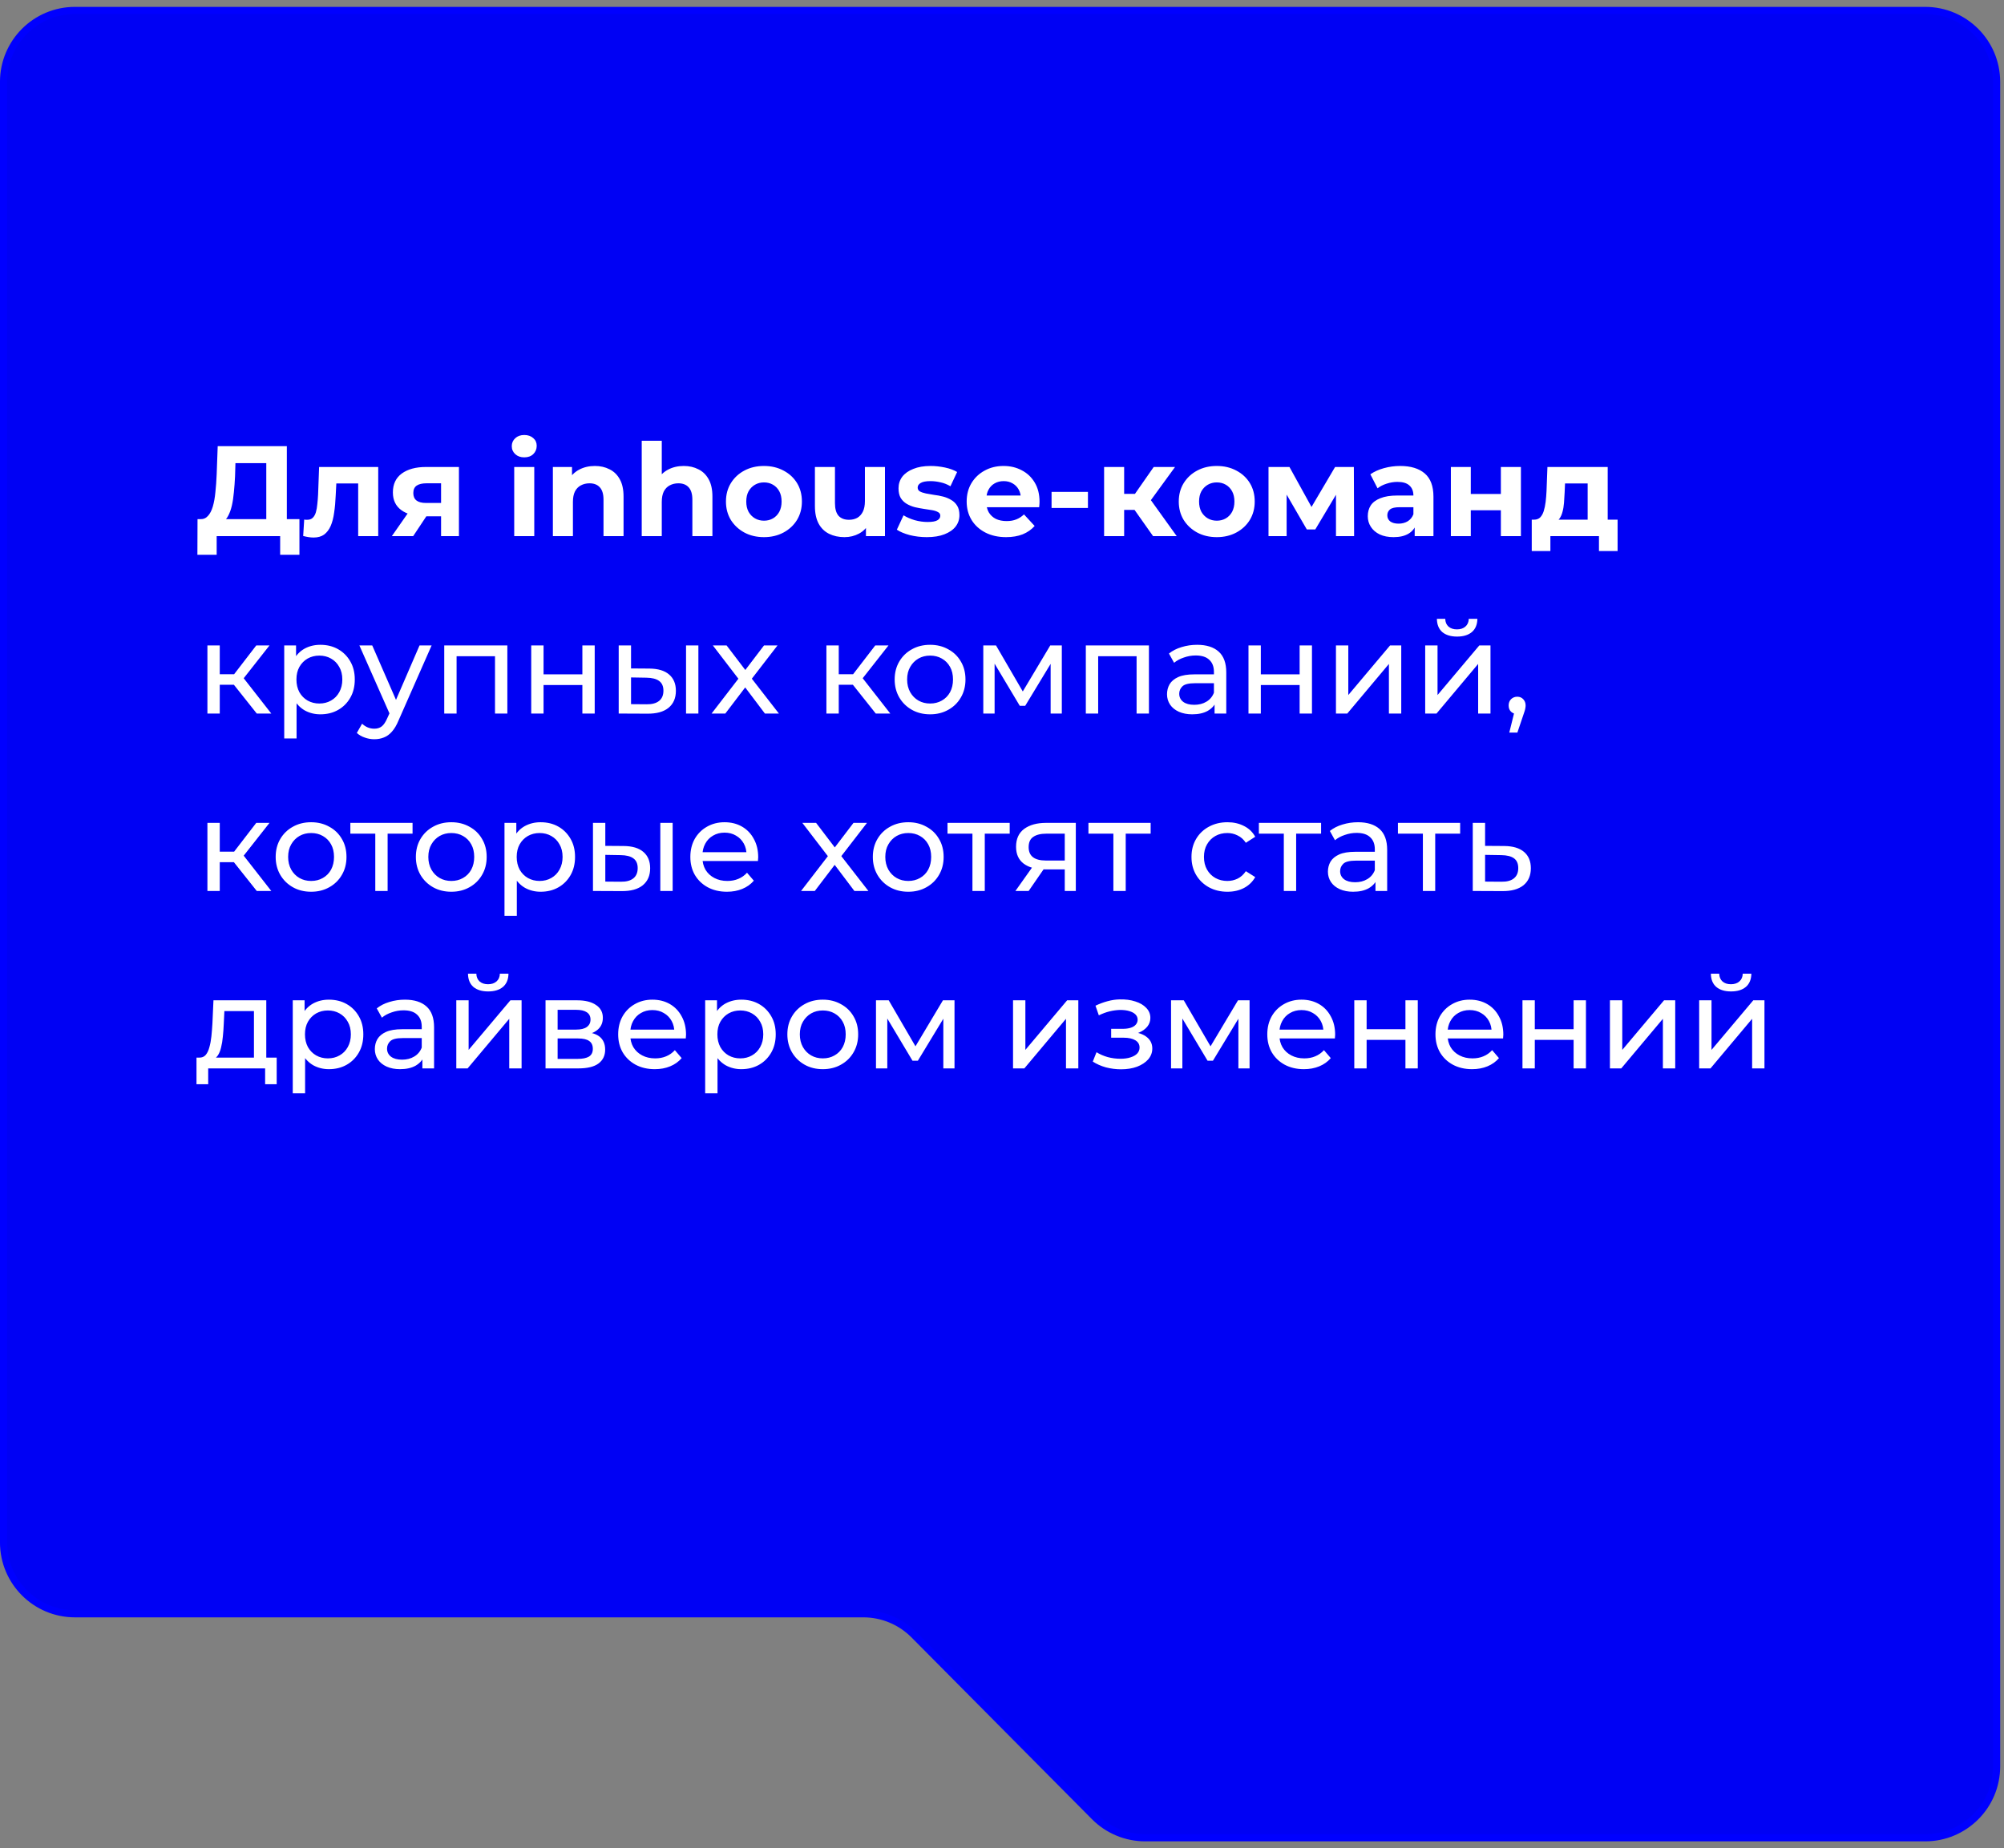
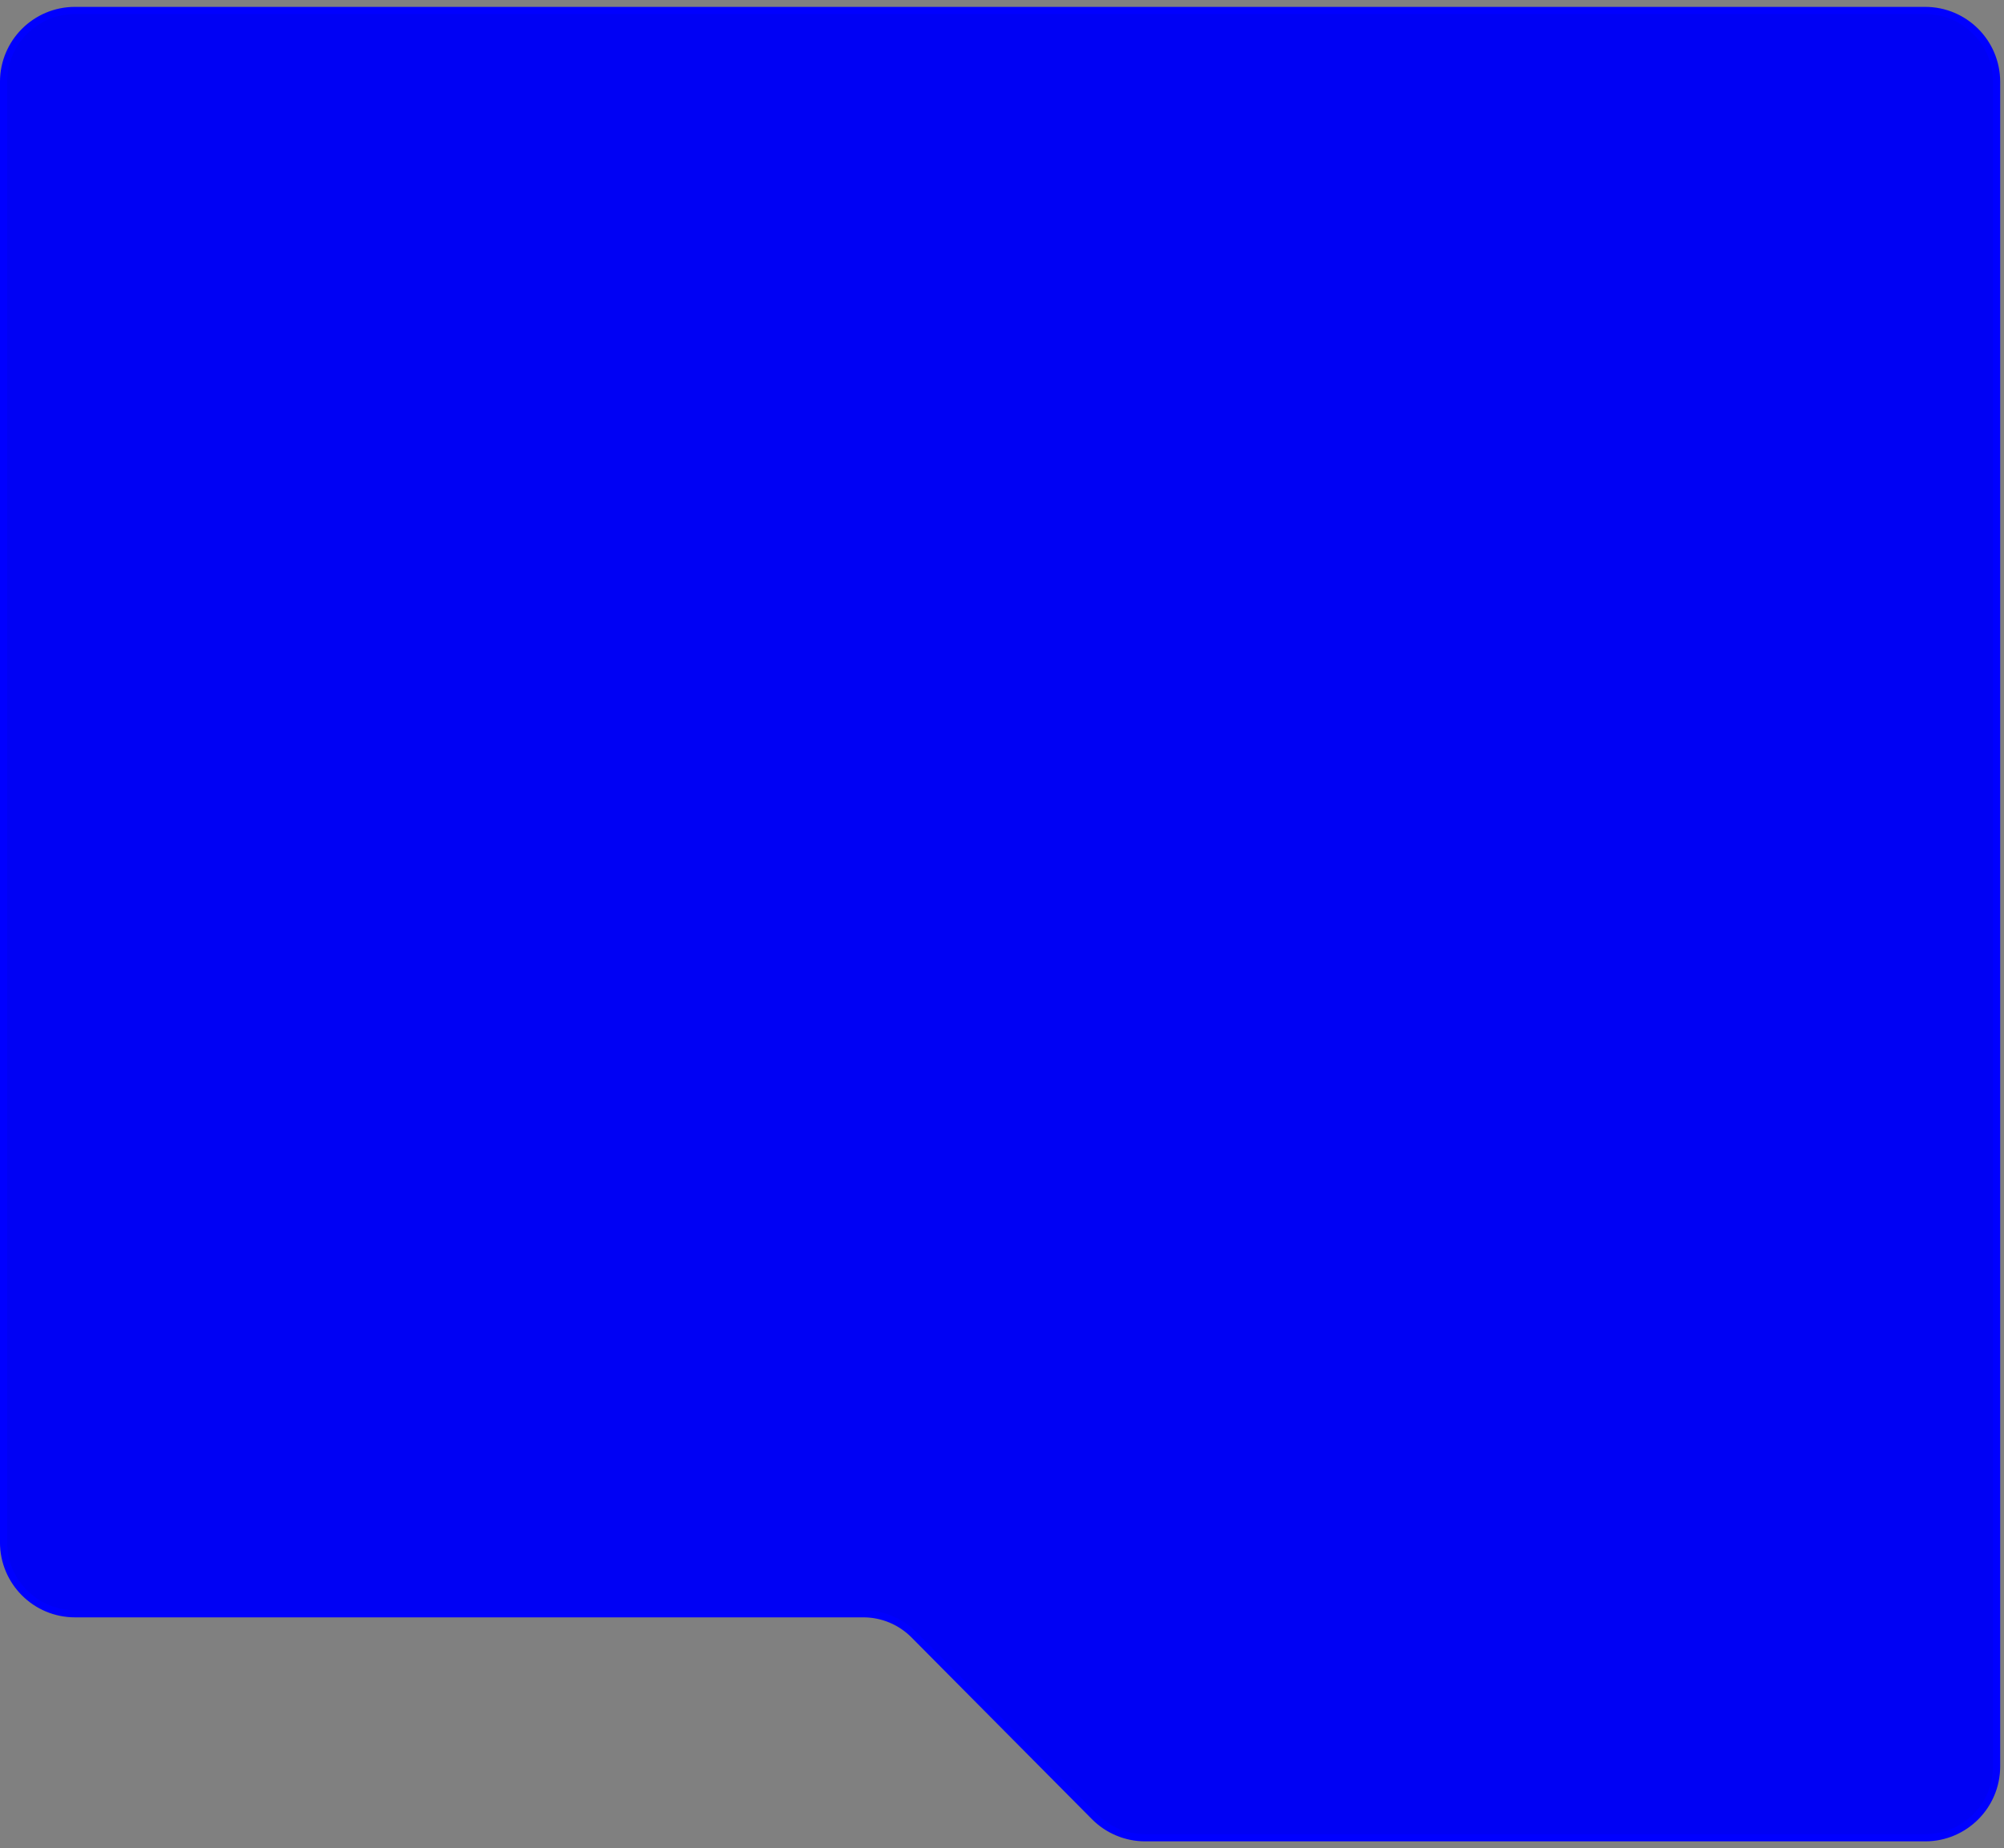
<svg xmlns="http://www.w3.org/2000/svg" width="271" height="250" viewBox="0 0 271 250" fill="none">
  <rect x="0" y="0" width="271" height="250" fill="#808080" stroke="none" />
  <path d="M154.861 248.587H260.345C265.677 248.587 270 244.264 270 238.932V11.07C270 5.737 265.677 1.414 260.345 1.414H10.136C4.804 1.414 0.481 5.737 0.481 11.07V208.633C0.481 213.966 4.804 218.288 10.136 218.288H116.748C119.321 218.288 121.788 219.316 123.601 221.142L148.008 245.733C149.821 247.56 152.288 248.587 154.861 248.587Z" fill="#0001F4" stroke="#0000FF" stroke-width="0.966" />
-   <path d="M36.009 71.266V62.646H31.838L31.786 64.419C31.751 65.172 31.699 65.885 31.63 66.556C31.572 67.228 31.479 67.843 31.352 68.399C31.224 68.943 31.056 69.407 30.848 69.789C30.651 70.171 30.401 70.444 30.1 70.606L27.093 70.224C27.511 70.235 27.852 70.09 28.119 69.789C28.397 69.488 28.617 69.065 28.779 68.52C28.942 67.964 29.057 67.315 29.127 66.574C29.208 65.832 29.266 65.027 29.301 64.158L29.44 60.352H38.79V71.266H36.009ZM26.694 75.038L26.711 70.224H40.493V75.038H37.886V72.518H29.301V75.038H26.694ZM40.998 72.5L41.137 70.276C41.206 70.287 41.276 70.299 41.346 70.31C41.415 70.31 41.479 70.31 41.537 70.31C41.861 70.31 42.116 70.218 42.301 70.032C42.487 69.847 42.626 69.598 42.718 69.285C42.811 68.961 42.875 68.596 42.91 68.19C42.956 67.785 42.991 67.362 43.014 66.921L43.153 63.167H51.147V72.518H48.436V64.732L49.044 65.392H44.943L45.517 64.697L45.395 67.043C45.36 67.877 45.291 68.642 45.186 69.337C45.094 70.032 44.937 70.635 44.717 71.145C44.497 71.643 44.202 72.031 43.831 72.309C43.46 72.576 42.985 72.709 42.406 72.709C42.197 72.709 41.977 72.691 41.745 72.657C41.514 72.622 41.264 72.57 40.998 72.5ZM59.646 72.518V69.407L60.029 69.841H57.439C56.095 69.841 55.041 69.563 54.276 69.007C53.511 68.451 53.129 67.651 53.129 66.609C53.129 65.496 53.529 64.645 54.328 64.054C55.139 63.463 56.228 63.167 57.595 63.167H62.062V72.518H59.646ZM52.99 72.518L55.475 68.955H58.239L55.875 72.518H52.99ZM59.646 68.573V64.68L60.029 65.375H57.648C57.091 65.375 56.657 65.479 56.344 65.688C56.043 65.896 55.892 66.232 55.892 66.695C55.892 67.588 56.466 68.034 57.613 68.034H60.029L59.646 68.573ZM69.537 72.518V63.167H72.249V72.518H69.537ZM70.893 61.864C70.395 61.864 69.989 61.719 69.676 61.43C69.364 61.14 69.207 60.781 69.207 60.352C69.207 59.923 69.364 59.564 69.676 59.275C69.989 58.985 70.395 58.84 70.893 58.84C71.391 58.84 71.797 58.979 72.109 59.257C72.422 59.524 72.579 59.871 72.579 60.3C72.579 60.752 72.422 61.128 72.109 61.43C71.808 61.719 71.403 61.864 70.893 61.864ZM80.448 63.029C81.189 63.029 81.85 63.179 82.429 63.48C83.02 63.77 83.483 64.222 83.819 64.836C84.155 65.438 84.323 66.215 84.323 67.165V72.518H81.612V67.582C81.612 66.829 81.444 66.273 81.108 65.913C80.784 65.554 80.32 65.375 79.718 65.375C79.289 65.375 78.901 65.467 78.553 65.653C78.217 65.826 77.951 66.099 77.754 66.47C77.569 66.84 77.476 67.315 77.476 67.895V72.518H74.765V63.167H77.354V65.757L76.868 64.975C77.204 64.349 77.684 63.868 78.31 63.532C78.936 63.197 79.648 63.029 80.448 63.029ZM92.464 63.029C93.205 63.029 93.866 63.179 94.445 63.48C95.036 63.77 95.499 64.222 95.835 64.836C96.171 65.438 96.34 66.215 96.34 67.165V72.518H93.628V67.582C93.628 66.829 93.46 66.273 93.124 65.913C92.8 65.554 92.337 65.375 91.734 65.375C91.305 65.375 90.917 65.467 90.57 65.653C90.234 65.826 89.967 66.099 89.77 66.47C89.585 66.84 89.492 67.315 89.492 67.895V72.518H86.781V59.622H89.492V65.757L88.884 64.975C89.22 64.349 89.701 63.868 90.326 63.532C90.952 63.197 91.665 63.029 92.464 63.029ZM103.314 72.657C102.318 72.657 101.431 72.448 100.655 72.031C99.89 71.614 99.282 71.046 98.83 70.328C98.39 69.598 98.17 68.769 98.17 67.843C98.17 66.904 98.39 66.076 98.83 65.357C99.282 64.627 99.89 64.06 100.655 63.654C101.431 63.237 102.318 63.029 103.314 63.029C104.299 63.029 105.179 63.237 105.956 63.654C106.732 64.06 107.34 64.622 107.781 65.34C108.221 66.058 108.441 66.892 108.441 67.843C108.441 68.769 108.221 69.598 107.781 70.328C107.34 71.046 106.732 71.614 105.956 72.031C105.179 72.448 104.299 72.657 103.314 72.657ZM103.314 70.432C103.766 70.432 104.171 70.328 104.531 70.119C104.89 69.911 105.174 69.615 105.382 69.233C105.591 68.839 105.695 68.376 105.695 67.843C105.695 67.298 105.591 66.835 105.382 66.452C105.174 66.07 104.89 65.774 104.531 65.566C104.171 65.357 103.766 65.253 103.314 65.253C102.862 65.253 102.457 65.357 102.097 65.566C101.738 65.774 101.449 66.07 101.229 66.452C101.02 66.835 100.916 67.298 100.916 67.843C100.916 68.376 101.02 68.839 101.229 69.233C101.449 69.615 101.738 69.911 102.097 70.119C102.457 70.328 102.862 70.432 103.314 70.432ZM114.198 72.657C113.422 72.657 112.727 72.506 112.113 72.205C111.51 71.903 111.041 71.446 110.705 70.832C110.369 70.206 110.201 69.412 110.201 68.451V63.167H112.912V68.051C112.912 68.827 113.074 69.401 113.399 69.772C113.735 70.131 114.204 70.31 114.806 70.31C115.224 70.31 115.594 70.224 115.919 70.05C116.243 69.864 116.498 69.586 116.683 69.216C116.869 68.833 116.962 68.358 116.962 67.79V63.167H119.673V72.518H117.101V69.945L117.57 70.693C117.257 71.342 116.794 71.834 116.179 72.17C115.577 72.494 114.917 72.657 114.198 72.657ZM125.33 72.657C124.531 72.657 123.76 72.564 123.019 72.379C122.289 72.182 121.709 71.938 121.281 71.649L122.184 69.702C122.613 69.969 123.117 70.189 123.696 70.362C124.287 70.525 124.867 70.606 125.434 70.606C126.06 70.606 126.5 70.531 126.755 70.38C127.022 70.229 127.155 70.021 127.155 69.754C127.155 69.534 127.051 69.372 126.842 69.268C126.645 69.152 126.379 69.065 126.043 69.007C125.707 68.949 125.336 68.891 124.93 68.833C124.536 68.775 124.137 68.7 123.731 68.607C123.326 68.503 122.955 68.352 122.619 68.155C122.283 67.958 122.011 67.692 121.802 67.356C121.605 67.02 121.507 66.585 121.507 66.052C121.507 65.462 121.675 64.94 122.011 64.488C122.358 64.037 122.856 63.683 123.505 63.428C124.154 63.162 124.93 63.029 125.834 63.029C126.471 63.029 127.12 63.098 127.781 63.237C128.441 63.376 128.991 63.579 129.432 63.845L128.528 65.774C128.076 65.508 127.618 65.328 127.155 65.236C126.703 65.131 126.263 65.079 125.834 65.079C125.232 65.079 124.791 65.16 124.513 65.323C124.235 65.485 124.096 65.693 124.096 65.948C124.096 66.18 124.195 66.354 124.392 66.47C124.6 66.585 124.872 66.678 125.208 66.748C125.544 66.817 125.909 66.881 126.303 66.939C126.709 66.985 127.114 67.061 127.52 67.165C127.925 67.269 128.29 67.42 128.615 67.617C128.951 67.802 129.223 68.063 129.432 68.399C129.64 68.723 129.744 69.152 129.744 69.685C129.744 70.264 129.571 70.78 129.223 71.231C128.875 71.672 128.371 72.019 127.711 72.274C127.062 72.529 126.269 72.657 125.33 72.657ZM136.057 72.657C134.992 72.657 134.053 72.448 133.242 72.031C132.443 71.614 131.823 71.046 131.382 70.328C130.942 69.598 130.722 68.769 130.722 67.843C130.722 66.904 130.936 66.076 131.365 65.357C131.805 64.627 132.402 64.06 133.155 63.654C133.908 63.237 134.76 63.029 135.71 63.029C136.625 63.029 137.448 63.225 138.178 63.619C138.919 64.002 139.504 64.558 139.933 65.288C140.362 66.006 140.576 66.869 140.576 67.877C140.576 67.982 140.57 68.103 140.559 68.242C140.547 68.37 140.536 68.491 140.524 68.607H132.929V67.026H139.099L138.056 67.495C138.056 67.008 137.958 66.585 137.761 66.226C137.564 65.867 137.291 65.589 136.944 65.392C136.596 65.183 136.191 65.079 135.727 65.079C135.264 65.079 134.852 65.183 134.493 65.392C134.146 65.589 133.873 65.873 133.676 66.244C133.48 66.603 133.381 67.031 133.381 67.53V67.947C133.381 68.457 133.491 68.909 133.711 69.302C133.943 69.685 134.262 69.98 134.667 70.189C135.084 70.386 135.571 70.484 136.127 70.484C136.625 70.484 137.06 70.409 137.43 70.258C137.813 70.108 138.16 69.882 138.473 69.581L139.916 71.145C139.487 71.631 138.948 72.008 138.299 72.274C137.651 72.529 136.903 72.657 136.057 72.657ZM142.203 68.712V66.539H147.122V68.712H142.203ZM155.928 72.518L152.8 68.086L155.007 66.782L159.126 72.518H155.928ZM149.307 72.518V63.167H152.018V72.518H149.307ZM151.219 68.972V66.8H154.486V68.972H151.219ZM155.268 68.155L152.731 67.877L156.015 63.167H158.9L155.268 68.155ZM164.549 72.657C163.552 72.657 162.666 72.448 161.89 72.031C161.125 71.614 160.517 71.046 160.065 70.328C159.624 69.598 159.404 68.769 159.404 67.843C159.404 66.904 159.624 66.076 160.065 65.357C160.517 64.627 161.125 64.06 161.89 63.654C162.666 63.237 163.552 63.029 164.549 63.029C165.533 63.029 166.414 63.237 167.19 63.654C167.966 64.06 168.575 64.622 169.015 65.34C169.455 66.058 169.675 66.892 169.675 67.843C169.675 68.769 169.455 69.598 169.015 70.328C168.575 71.046 167.966 71.614 167.19 72.031C166.414 72.448 165.533 72.657 164.549 72.657ZM164.549 70.432C165 70.432 165.406 70.328 165.765 70.119C166.124 69.911 166.408 69.615 166.617 69.233C166.825 68.839 166.93 68.376 166.93 67.843C166.93 67.298 166.825 66.835 166.617 66.452C166.408 66.07 166.124 65.774 165.765 65.566C165.406 65.357 165 65.253 164.549 65.253C164.097 65.253 163.691 65.357 163.332 65.566C162.973 65.774 162.683 66.07 162.463 66.452C162.254 66.835 162.15 67.298 162.15 67.843C162.15 68.376 162.254 68.839 162.463 69.233C162.683 69.615 162.973 69.911 163.332 70.119C163.691 70.328 164.097 70.432 164.549 70.432ZM171.54 72.518V63.167H174.373L177.901 69.563H176.771L180.543 63.167H183.08L183.115 72.518H180.664V65.948L181.081 66.226L177.866 71.614H176.719L173.487 66.035L173.991 65.913V72.518H171.54ZM191.308 72.518V70.693L191.134 70.293V67.026C191.134 66.446 190.955 65.995 190.595 65.67C190.248 65.346 189.709 65.183 188.979 65.183C188.481 65.183 187.988 65.265 187.502 65.427C187.027 65.577 186.621 65.786 186.285 66.052L185.312 64.158C185.822 63.799 186.436 63.521 187.154 63.324C187.873 63.127 188.603 63.029 189.344 63.029C190.769 63.029 191.876 63.364 192.664 64.037C193.451 64.709 193.845 65.757 193.845 67.182V72.518H191.308ZM188.458 72.657C187.728 72.657 187.102 72.535 186.581 72.292C186.059 72.037 185.66 71.695 185.382 71.266C185.104 70.838 184.964 70.357 184.964 69.824C184.964 69.268 185.098 68.781 185.364 68.364C185.642 67.947 186.077 67.622 186.668 67.391C187.259 67.147 188.029 67.026 188.979 67.026H191.464V68.607H189.275C188.637 68.607 188.197 68.712 187.954 68.92C187.722 69.129 187.606 69.389 187.606 69.702C187.606 70.05 187.739 70.328 188.006 70.536C188.284 70.733 188.66 70.832 189.136 70.832C189.587 70.832 189.993 70.728 190.352 70.519C190.711 70.299 190.972 69.98 191.134 69.563L191.551 70.814C191.354 71.417 190.995 71.874 190.474 72.187C189.952 72.5 189.28 72.657 188.458 72.657ZM196.2 72.518V63.167H198.894V66.817H202.961V63.167H205.672V72.518H202.961V69.024H198.894V72.518H196.2ZM214.698 71.301V65.392H211.639L211.587 66.591C211.564 67.089 211.535 67.564 211.5 68.016C211.465 68.468 211.396 68.879 211.292 69.25C211.199 69.609 211.06 69.916 210.874 70.171C210.689 70.415 210.44 70.583 210.127 70.675L207.451 70.293C207.787 70.293 208.059 70.195 208.268 69.998C208.476 69.789 208.638 69.505 208.754 69.146C208.87 68.775 208.957 68.358 209.015 67.895C209.073 67.42 209.113 66.921 209.137 66.4L209.258 63.167H217.409V71.301H214.698ZM207.138 74.534V70.293H218.747V74.534H216.227V72.518H209.658V74.534H207.138ZM34.723 96.518L31.16 92.034L32.533 91.2L36.687 96.518H34.723ZM28.049 96.518V87.306H29.718V96.518H28.049ZM29.214 92.625V91.2H32.255V92.625H29.214ZM32.672 92.103L31.125 91.895L34.654 87.306H36.444L32.672 92.103ZM43.32 96.622C42.555 96.622 41.854 96.448 41.217 96.1C40.591 95.741 40.087 95.214 39.705 94.519C39.334 93.824 39.149 92.955 39.149 91.912C39.149 90.869 39.328 90 39.688 89.305C40.058 88.61 40.556 88.089 41.182 87.741C41.819 87.393 42.532 87.22 43.32 87.22C44.224 87.22 45.023 87.417 45.718 87.811C46.413 88.204 46.964 88.755 47.369 89.462C47.775 90.157 47.977 90.974 47.977 91.912C47.977 92.85 47.775 93.673 47.369 94.38C46.964 95.087 46.413 95.637 45.718 96.031C45.023 96.425 44.224 96.622 43.32 96.622ZM38.436 99.889V87.306H40.035V89.792L39.931 91.929L40.105 94.067V99.889H38.436ZM43.181 95.162C43.772 95.162 44.299 95.029 44.762 94.762C45.237 94.496 45.608 94.119 45.875 93.633C46.153 93.134 46.292 92.561 46.292 91.912C46.292 91.252 46.153 90.684 45.875 90.209C45.608 89.722 45.237 89.346 44.762 89.079C44.299 88.813 43.772 88.68 43.181 88.68C42.602 88.68 42.074 88.813 41.599 89.079C41.136 89.346 40.765 89.722 40.487 90.209C40.221 90.684 40.087 91.252 40.087 91.912C40.087 92.561 40.221 93.134 40.487 93.633C40.765 94.119 41.136 94.496 41.599 94.762C42.074 95.029 42.602 95.162 43.181 95.162ZM50.616 99.993C50.176 99.993 49.747 99.918 49.33 99.767C48.913 99.629 48.554 99.42 48.253 99.142L48.965 97.891C49.197 98.111 49.452 98.279 49.73 98.394C50.008 98.51 50.303 98.568 50.616 98.568C51.022 98.568 51.358 98.464 51.624 98.255C51.891 98.047 52.14 97.676 52.371 97.143L52.945 95.874L53.119 95.666L56.734 87.306H58.367L53.901 97.439C53.634 98.088 53.333 98.597 52.997 98.968C52.673 99.339 52.313 99.6 51.92 99.75C51.526 99.912 51.091 99.993 50.616 99.993ZM52.806 96.813L48.6 87.306H50.338L53.918 95.51L52.806 96.813ZM60.075 96.518V87.306H68.609V96.518H66.94V88.349L67.34 88.766H61.344L61.744 88.349V96.518H60.075ZM71.837 96.518V87.306H73.505V91.217H78.754V87.306H80.422V96.518H78.754V92.659H73.505V96.518H71.837ZM92.773 96.518V87.306H94.442V96.518H92.773ZM87.82 90.435C88.99 90.446 89.877 90.713 90.479 91.234C91.093 91.756 91.4 92.491 91.4 93.441C91.4 94.438 91.064 95.208 90.392 95.753C89.732 96.286 88.782 96.546 87.542 96.535L83.667 96.518V87.306H85.335V90.417L87.82 90.435ZM87.421 95.266C88.162 95.278 88.73 95.127 89.124 94.814C89.518 94.502 89.715 94.038 89.715 93.424C89.715 92.822 89.518 92.381 89.124 92.103C88.741 91.825 88.174 91.68 87.421 91.669L85.335 91.634V95.249L87.421 95.266ZM96.226 96.518L100.188 91.373L100.171 92.225L96.399 87.306H98.259L101.144 91.095H100.431L103.316 87.306H105.141L101.318 92.26L101.335 91.373L105.332 96.518H103.438L100.397 92.486L101.074 92.59L98.085 96.518H96.226ZM118.429 96.518L114.866 92.034L116.239 91.2L120.393 96.518H118.429ZM111.755 96.518V87.306H113.424V96.518H111.755ZM112.92 92.625V91.2H115.961V92.625H112.92ZM116.378 92.103L114.831 91.895L118.359 87.306H120.149L116.378 92.103ZM125.782 96.622C124.855 96.622 124.032 96.419 123.314 96.014C122.595 95.608 122.028 95.052 121.611 94.345C121.194 93.627 120.985 92.816 120.985 91.912C120.985 90.997 121.194 90.186 121.611 89.479C122.028 88.772 122.595 88.222 123.314 87.828C124.032 87.422 124.855 87.22 125.782 87.22C126.697 87.22 127.514 87.422 128.232 87.828C128.962 88.222 129.53 88.772 129.935 89.479C130.352 90.174 130.561 90.985 130.561 91.912C130.561 92.827 130.352 93.638 129.935 94.345C129.53 95.052 128.962 95.608 128.232 96.014C127.514 96.419 126.697 96.622 125.782 96.622ZM125.782 95.162C126.373 95.162 126.9 95.029 127.363 94.762C127.838 94.496 128.209 94.119 128.475 93.633C128.742 93.134 128.875 92.561 128.875 91.912C128.875 91.252 128.742 90.684 128.475 90.209C128.209 89.722 127.838 89.346 127.363 89.079C126.9 88.813 126.373 88.68 125.782 88.68C125.191 88.68 124.664 88.813 124.2 89.079C123.737 89.346 123.366 89.722 123.088 90.209C122.81 90.684 122.671 91.252 122.671 91.912C122.671 92.561 122.81 93.134 123.088 93.633C123.366 94.119 123.737 94.496 124.2 94.762C124.664 95.029 125.191 95.162 125.782 95.162ZM132.97 96.518V87.306H134.691L138.653 94.119H137.958L142.025 87.306H143.589V96.518H142.077V89.183L142.355 89.34L138.636 95.475H137.906L134.169 89.218L134.5 89.149V96.518H132.97ZM146.836 96.518V87.306H155.37V96.518H153.701V88.349L154.101 88.766H148.105L148.505 88.349V96.518H146.836ZM164.246 96.518V94.571L164.159 94.206V90.887C164.159 90.18 163.951 89.635 163.534 89.253C163.128 88.859 162.514 88.662 161.691 88.662C161.147 88.662 160.614 88.755 160.093 88.94C159.571 89.114 159.131 89.352 158.772 89.653L158.077 88.401C158.552 88.019 159.119 87.729 159.78 87.532C160.452 87.324 161.153 87.22 161.883 87.22C163.145 87.22 164.119 87.527 164.802 88.141C165.486 88.755 165.828 89.693 165.828 90.956V96.518H164.246ZM161.222 96.622C160.539 96.622 159.936 96.506 159.415 96.274C158.905 96.043 158.511 95.724 158.233 95.318C157.955 94.901 157.816 94.432 157.816 93.911C157.816 93.412 157.932 92.961 158.163 92.555C158.407 92.15 158.795 91.825 159.328 91.582C159.872 91.338 160.602 91.217 161.518 91.217H164.437V92.416H161.587C160.753 92.416 160.191 92.555 159.901 92.833C159.612 93.111 159.467 93.447 159.467 93.841C159.467 94.293 159.646 94.658 160.006 94.936C160.365 95.203 160.863 95.336 161.5 95.336C162.126 95.336 162.67 95.197 163.134 94.919C163.609 94.641 163.951 94.235 164.159 93.702L164.489 94.849C164.269 95.394 163.881 95.828 163.325 96.153C162.769 96.465 162.068 96.622 161.222 96.622ZM168.832 96.518V87.306H170.5V91.217H175.749V87.306H177.417V96.518H175.749V92.659H170.5V96.518H168.832ZM180.661 96.518V87.306H182.33V94.015L187.978 87.306H189.49V96.518H187.822V89.809L182.191 96.518H180.661ZM192.729 96.518V87.306H194.397V94.015L200.045 87.306H201.557V96.518H199.889V89.809L194.258 96.518H192.729ZM197.039 86.107C196.193 86.107 195.527 85.905 195.04 85.499C194.565 85.082 194.322 84.485 194.31 83.709H195.44C195.451 84.149 195.596 84.497 195.874 84.752C196.164 85.007 196.546 85.134 197.021 85.134C197.496 85.134 197.879 85.007 198.168 84.752C198.458 84.497 198.609 84.149 198.62 83.709H199.785C199.773 84.485 199.524 85.082 199.037 85.499C198.551 85.905 197.884 86.107 197.039 86.107ZM204.1 99.09L204.969 95.579L205.195 96.587C204.859 96.587 204.575 96.483 204.344 96.274C204.124 96.066 204.014 95.782 204.014 95.423C204.014 95.075 204.124 94.791 204.344 94.571C204.575 94.351 204.854 94.241 205.178 94.241C205.514 94.241 205.786 94.357 205.995 94.588C206.203 94.809 206.308 95.087 206.308 95.423C206.308 95.538 206.296 95.654 206.273 95.77C206.261 95.874 206.232 96.002 206.186 96.153C206.151 96.292 206.093 96.465 206.012 96.674L205.195 99.09H204.1ZM34.723 120.518L31.16 116.034L32.533 115.2L36.687 120.518H34.723ZM28.049 120.518V111.307H29.718V120.518H28.049ZM29.214 116.625V115.2H32.255V116.625H29.214ZM32.672 116.103L31.125 115.895L34.654 111.307H36.444L32.672 116.103ZM42.076 120.622C41.149 120.622 40.326 120.419 39.608 120.014C38.89 119.608 38.322 119.052 37.905 118.345C37.488 117.627 37.279 116.816 37.279 115.912C37.279 114.997 37.488 114.186 37.905 113.479C38.322 112.772 38.89 112.222 39.608 111.828C40.326 111.422 41.149 111.22 42.076 111.22C42.991 111.22 43.808 111.422 44.526 111.828C45.256 112.222 45.824 112.772 46.23 113.479C46.647 114.174 46.855 114.985 46.855 115.912C46.855 116.827 46.647 117.638 46.23 118.345C45.824 119.052 45.256 119.608 44.526 120.014C43.808 120.419 42.991 120.622 42.076 120.622ZM42.076 119.162C42.667 119.162 43.194 119.029 43.657 118.762C44.132 118.496 44.503 118.119 44.77 117.633C45.036 117.134 45.169 116.561 45.169 115.912C45.169 115.252 45.036 114.684 44.77 114.209C44.503 113.722 44.132 113.346 43.657 113.079C43.194 112.813 42.667 112.68 42.076 112.68C41.485 112.68 40.958 112.813 40.494 113.079C40.031 113.346 39.66 113.722 39.382 114.209C39.104 114.684 38.965 115.252 38.965 115.912C38.965 116.561 39.104 117.134 39.382 117.633C39.66 118.119 40.031 118.496 40.494 118.762C40.958 119.029 41.485 119.162 42.076 119.162ZM50.75 120.518V112.332L51.167 112.766H47.378V111.307H55.79V112.766H52.018L52.418 112.332V120.518H50.75ZM61.034 120.622C60.107 120.622 59.284 120.419 58.566 120.014C57.847 119.608 57.28 119.052 56.862 118.345C56.445 117.627 56.237 116.816 56.237 115.912C56.237 114.997 56.445 114.186 56.862 113.479C57.28 112.772 57.847 112.222 58.566 111.828C59.284 111.422 60.107 111.22 61.034 111.22C61.949 111.22 62.766 111.422 63.484 111.828C64.214 112.222 64.782 112.772 65.187 113.479C65.604 114.174 65.813 114.985 65.813 115.912C65.813 116.827 65.604 117.638 65.187 118.345C64.782 119.052 64.214 119.608 63.484 120.014C62.766 120.419 61.949 120.622 61.034 120.622ZM61.034 119.162C61.624 119.162 62.152 119.029 62.615 118.762C63.09 118.496 63.461 118.119 63.727 117.633C63.994 117.134 64.127 116.561 64.127 115.912C64.127 115.252 63.994 114.684 63.727 114.209C63.461 113.722 63.09 113.346 62.615 113.079C62.152 112.813 61.624 112.68 61.034 112.68C60.443 112.68 59.916 112.813 59.452 113.079C58.989 113.346 58.618 113.722 58.34 114.209C58.062 114.684 57.923 115.252 57.923 115.912C57.923 116.561 58.062 117.134 58.34 117.633C58.618 118.119 58.989 118.496 59.452 118.762C59.916 119.029 60.443 119.162 61.034 119.162ZM73.106 120.622C72.341 120.622 71.64 120.448 71.003 120.1C70.377 119.741 69.873 119.214 69.491 118.519C69.12 117.824 68.935 116.955 68.935 115.912C68.935 114.869 69.114 114 69.473 113.305C69.844 112.61 70.342 112.089 70.968 111.741C71.605 111.393 72.318 111.22 73.106 111.22C74.009 111.22 74.809 111.417 75.504 111.811C76.199 112.204 76.749 112.755 77.155 113.462C77.561 114.157 77.763 114.974 77.763 115.912C77.763 116.851 77.561 117.673 77.155 118.38C76.749 119.087 76.199 119.637 75.504 120.031C74.809 120.425 74.009 120.622 73.106 120.622ZM68.222 123.889V111.307H69.821V113.792L69.717 115.929L69.891 118.067V123.889H68.222ZM72.967 119.162C73.558 119.162 74.085 119.029 74.548 118.762C75.023 118.496 75.394 118.119 75.66 117.633C75.939 117.134 76.078 116.561 76.078 115.912C76.078 115.252 75.939 114.684 75.66 114.209C75.394 113.722 75.023 113.346 74.548 113.079C74.085 112.813 73.558 112.68 72.967 112.68C72.387 112.68 71.86 112.813 71.385 113.079C70.922 113.346 70.551 113.722 70.273 114.209C70.006 114.684 69.873 115.252 69.873 115.912C69.873 116.561 70.006 117.134 70.273 117.633C70.551 118.119 70.922 118.496 71.385 118.762C71.86 119.029 72.387 119.162 72.967 119.162ZM89.294 120.518V111.307H90.963V120.518H89.294ZM84.341 114.435C85.511 114.446 86.397 114.713 87 115.234C87.614 115.756 87.921 116.491 87.921 117.441C87.921 118.438 87.585 119.208 86.913 119.753C86.253 120.286 85.303 120.547 84.063 120.535L80.187 120.518V111.307H81.856V114.417L84.341 114.435ZM83.941 119.266C84.683 119.278 85.251 119.127 85.644 118.814C86.038 118.502 86.235 118.038 86.235 117.424C86.235 116.822 86.038 116.381 85.644 116.103C85.262 115.825 84.694 115.68 83.941 115.669L81.856 115.634V119.249L83.941 119.266ZM98.308 120.622C97.323 120.622 96.454 120.419 95.701 120.014C94.959 119.608 94.38 119.052 93.963 118.345C93.557 117.638 93.355 116.827 93.355 115.912C93.355 114.997 93.552 114.186 93.945 113.479C94.351 112.772 94.901 112.222 95.597 111.828C96.303 111.422 97.097 111.22 97.978 111.22C98.87 111.22 99.657 111.417 100.341 111.811C101.025 112.204 101.558 112.761 101.94 113.479C102.334 114.186 102.531 115.014 102.531 115.964C102.531 116.034 102.525 116.115 102.513 116.208C102.513 116.3 102.508 116.387 102.496 116.468H94.658V115.269H101.627L100.949 115.686C100.961 115.095 100.839 114.568 100.584 114.105C100.329 113.641 99.976 113.282 99.524 113.027C99.084 112.761 98.568 112.627 97.978 112.627C97.398 112.627 96.883 112.761 96.431 113.027C95.979 113.282 95.626 113.647 95.371 114.122C95.116 114.585 94.988 115.118 94.988 115.721V115.999C94.988 116.613 95.127 117.163 95.405 117.65C95.695 118.125 96.095 118.496 96.605 118.762C97.114 119.029 97.699 119.162 98.36 119.162C98.904 119.162 99.397 119.069 99.837 118.884C100.289 118.699 100.683 118.42 101.019 118.05L101.94 119.127C101.523 119.614 101.001 119.985 100.376 120.24C99.762 120.494 99.072 120.622 98.308 120.622ZM108.327 120.518L112.289 115.373L112.272 116.225L108.5 111.307H110.36L113.245 115.095H112.532L115.417 111.307H117.242L113.419 116.26L113.436 115.373L117.433 120.518H115.539L112.498 116.486L113.175 116.59L110.186 120.518H108.327ZM122.829 120.622C121.902 120.622 121.079 120.419 120.361 120.014C119.642 119.608 119.075 119.052 118.658 118.345C118.24 117.627 118.032 116.816 118.032 115.912C118.032 114.997 118.24 114.186 118.658 113.479C119.075 112.772 119.642 112.222 120.361 111.828C121.079 111.422 121.902 111.22 122.829 111.22C123.744 111.22 124.561 111.422 125.279 111.828C126.009 112.222 126.577 112.772 126.982 113.479C127.399 114.174 127.608 114.985 127.608 115.912C127.608 116.827 127.399 117.638 126.982 118.345C126.577 119.052 126.009 119.608 125.279 120.014C124.561 120.419 123.744 120.622 122.829 120.622ZM122.829 119.162C123.419 119.162 123.947 119.029 124.41 118.762C124.885 118.496 125.256 118.119 125.522 117.633C125.789 117.134 125.922 116.561 125.922 115.912C125.922 115.252 125.789 114.684 125.522 114.209C125.256 113.722 124.885 113.346 124.41 113.079C123.947 112.813 123.419 112.68 122.829 112.68C122.238 112.68 121.71 112.813 121.247 113.079C120.784 113.346 120.413 113.722 120.135 114.209C119.857 114.684 119.718 115.252 119.718 115.912C119.718 116.561 119.857 117.134 120.135 117.633C120.413 118.119 120.784 118.496 121.247 118.762C121.71 119.029 122.238 119.162 122.829 119.162ZM131.502 120.518V112.332L131.92 112.766H128.131V111.307H136.542V112.766H132.771L133.171 112.332V120.518H131.502ZM143.987 120.518V117.285L144.248 117.598H141.311C140.083 117.598 139.121 117.337 138.426 116.816C137.742 116.294 137.401 115.536 137.401 114.539C137.401 113.473 137.766 112.668 138.495 112.123C139.237 111.579 140.222 111.307 141.45 111.307H145.482V120.518H143.987ZM137.314 120.518L139.816 116.99H141.537L139.104 120.518H137.314ZM143.987 116.764V112.297L144.248 112.766H141.502C140.737 112.766 140.146 112.911 139.729 113.201C139.312 113.479 139.104 113.942 139.104 114.591C139.104 115.796 139.88 116.399 141.433 116.399H144.248L143.987 116.764ZM150.562 120.518V112.332L150.979 112.766H147.19V111.307H155.602V112.766H151.831L152.23 112.332V120.518H150.562ZM165.99 120.622C165.051 120.622 164.211 120.419 163.47 120.014C162.74 119.608 162.166 119.052 161.749 118.345C161.332 117.638 161.124 116.827 161.124 115.912C161.124 114.997 161.332 114.186 161.749 113.479C162.166 112.772 162.74 112.222 163.47 111.828C164.211 111.422 165.051 111.22 165.99 111.22C166.824 111.22 167.566 111.388 168.214 111.724C168.875 112.048 169.385 112.535 169.744 113.184L168.475 114C168.174 113.548 167.803 113.218 167.363 113.01C166.934 112.79 166.471 112.68 165.973 112.68C165.37 112.68 164.831 112.813 164.356 113.079C163.881 113.346 163.505 113.722 163.227 114.209C162.949 114.684 162.81 115.252 162.81 115.912C162.81 116.572 162.949 117.146 163.227 117.633C163.505 118.119 163.881 118.496 164.356 118.762C164.831 119.029 165.37 119.162 165.973 119.162C166.471 119.162 166.934 119.058 167.363 118.849C167.803 118.629 168.174 118.293 168.475 117.841L169.744 118.641C169.385 119.278 168.875 119.77 168.214 120.118C167.566 120.454 166.824 120.622 165.99 120.622ZM173.61 120.518V112.332L174.027 112.766H170.238V111.307H178.65V112.766H174.879L175.278 112.332V120.518H173.61ZM186.004 120.518V118.571L185.917 118.206V114.887C185.917 114.18 185.709 113.635 185.292 113.253C184.886 112.859 184.272 112.662 183.449 112.662C182.905 112.662 182.372 112.755 181.851 112.94C181.329 113.114 180.889 113.352 180.53 113.653L179.835 112.401C180.31 112.019 180.877 111.729 181.538 111.532C182.21 111.324 182.911 111.22 183.641 111.22C184.904 111.22 185.877 111.527 186.56 112.141C187.244 112.755 187.586 113.693 187.586 114.956V120.518H186.004ZM182.98 120.622C182.297 120.622 181.694 120.506 181.173 120.274C180.663 120.043 180.269 119.724 179.991 119.318C179.713 118.901 179.574 118.432 179.574 117.911C179.574 117.412 179.69 116.961 179.921 116.555C180.165 116.15 180.553 115.825 181.086 115.582C181.63 115.339 182.36 115.217 183.276 115.217H186.195V116.416H183.345C182.511 116.416 181.949 116.555 181.659 116.833C181.37 117.111 181.225 117.447 181.225 117.841C181.225 118.293 181.405 118.658 181.764 118.936C182.123 119.203 182.621 119.336 183.258 119.336C183.884 119.336 184.429 119.197 184.892 118.919C185.367 118.641 185.709 118.235 185.917 117.702L186.248 118.849C186.027 119.394 185.639 119.828 185.083 120.153C184.527 120.465 183.826 120.622 182.98 120.622ZM192.415 120.518V112.332L192.832 112.766H189.043V111.307H197.455V112.766H193.684L194.083 112.332V120.518H192.415ZM203.419 114.435C204.589 114.446 205.481 114.713 206.095 115.234C206.709 115.756 207.016 116.491 207.016 117.441C207.016 118.438 206.68 119.208 206.008 119.753C205.336 120.286 204.386 120.547 203.158 120.535L199.161 120.518V111.307H200.829V114.417L203.419 114.435ZM203.019 119.266C203.772 119.278 204.34 119.127 204.722 118.814C205.116 118.502 205.313 118.038 205.313 117.424C205.313 116.822 205.122 116.381 204.74 116.103C204.357 115.825 203.784 115.68 203.019 115.669L200.829 115.634V119.249L203.019 119.266ZM34.341 143.736V136.766H30.343L30.257 138.539C30.233 139.118 30.193 139.68 30.135 140.225C30.089 140.758 30.008 141.25 29.892 141.702C29.787 142.154 29.631 142.525 29.422 142.814C29.214 143.104 28.936 143.284 28.588 143.353L26.937 143.058C27.296 143.069 27.586 142.953 27.806 142.71C28.026 142.455 28.194 142.108 28.31 141.667C28.438 141.227 28.53 140.729 28.588 140.173C28.646 139.605 28.692 139.02 28.727 138.417L28.866 135.307H36.009V143.736H34.341ZM26.572 146.655V143.058H37.417V146.655H35.853V144.518H28.154V146.655H26.572ZM44.474 144.622C43.709 144.622 43.008 144.448 42.371 144.1C41.745 143.741 41.241 143.214 40.859 142.519C40.488 141.824 40.303 140.955 40.303 139.912C40.303 138.869 40.483 138 40.842 137.305C41.212 136.61 41.711 136.089 42.336 135.741C42.974 135.393 43.686 135.22 44.474 135.22C45.378 135.22 46.177 135.417 46.872 135.811C47.567 136.204 48.118 136.755 48.523 137.462C48.929 138.157 49.132 138.974 49.132 139.912C49.132 140.851 48.929 141.673 48.523 142.38C48.118 143.087 47.567 143.637 46.872 144.031C46.177 144.425 45.378 144.622 44.474 144.622ZM39.59 147.889V135.307H41.189V137.792L41.085 139.929L41.259 142.067V147.889H39.59ZM44.335 143.162C44.926 143.162 45.453 143.029 45.916 142.762C46.391 142.496 46.762 142.119 47.029 141.633C47.307 141.134 47.446 140.561 47.446 139.912C47.446 139.252 47.307 138.684 47.029 138.209C46.762 137.722 46.391 137.346 45.916 137.079C45.453 136.813 44.926 136.68 44.335 136.68C43.756 136.68 43.228 136.813 42.753 137.079C42.29 137.346 41.919 137.722 41.641 138.209C41.375 138.684 41.241 139.252 41.241 139.912C41.241 140.561 41.375 141.134 41.641 141.633C41.919 142.119 42.29 142.496 42.753 142.762C43.228 143.029 43.756 143.162 44.335 143.162ZM57.119 144.518V142.571L57.032 142.206V138.887C57.032 138.18 56.824 137.635 56.406 137.253C56.001 136.859 55.387 136.662 54.564 136.662C54.02 136.662 53.487 136.755 52.965 136.94C52.444 137.114 52.004 137.352 51.645 137.653L50.949 136.401C51.424 136.019 51.992 135.729 52.653 135.532C53.325 135.324 54.026 135.22 54.755 135.22C56.018 135.22 56.992 135.527 57.675 136.141C58.359 136.755 58.7 137.693 58.7 138.956V144.518H57.119ZM54.095 144.622C53.411 144.622 52.809 144.506 52.288 144.274C51.778 144.043 51.384 143.724 51.106 143.318C50.828 142.901 50.689 142.432 50.689 141.911C50.689 141.412 50.804 140.961 51.036 140.555C51.279 140.15 51.668 139.825 52.201 139.582C52.745 139.339 53.475 139.217 54.39 139.217H57.31V140.416H54.46C53.626 140.416 53.064 140.555 52.774 140.833C52.484 141.111 52.34 141.447 52.34 141.841C52.34 142.293 52.519 142.658 52.878 142.936C53.238 143.203 53.736 143.336 54.373 143.336C54.999 143.336 55.543 143.197 56.007 142.919C56.482 142.641 56.824 142.235 57.032 141.702L57.362 142.849C57.142 143.394 56.754 143.828 56.198 144.153C55.642 144.465 54.941 144.622 54.095 144.622ZM61.705 144.518V135.307H63.373V142.015L69.022 135.307H70.534V144.518H68.865V137.809L63.234 144.518H61.705ZM66.015 134.107C65.169 134.107 64.503 133.905 64.016 133.499C63.541 133.082 63.298 132.485 63.286 131.709H64.416C64.428 132.149 64.572 132.497 64.85 132.752C65.14 133.007 65.522 133.134 65.998 133.134C66.473 133.134 66.855 133.007 67.145 132.752C67.434 132.497 67.585 132.149 67.596 131.709H68.761C68.749 132.485 68.5 133.082 68.013 133.499C67.527 133.905 66.861 134.107 66.015 134.107ZM73.772 144.518V135.307H78.047C79.125 135.307 79.971 135.515 80.585 135.932C81.21 136.338 81.523 136.917 81.523 137.67C81.523 138.423 81.228 139.008 80.637 139.425C80.057 139.831 79.287 140.034 78.325 140.034L78.586 139.582C79.687 139.582 80.504 139.785 81.037 140.19C81.569 140.596 81.836 141.192 81.836 141.98C81.836 142.78 81.535 143.405 80.932 143.857C80.341 144.297 79.432 144.518 78.204 144.518H73.772ZM75.406 143.232H78.082C78.777 143.232 79.299 143.127 79.646 142.919C79.994 142.699 80.168 142.351 80.168 141.876C80.168 141.389 80.005 141.036 79.681 140.816C79.368 140.584 78.87 140.468 78.186 140.468H75.406V143.232ZM75.406 139.269H77.908C78.545 139.269 79.026 139.153 79.351 138.921C79.687 138.678 79.855 138.342 79.855 137.913C79.855 137.473 79.687 137.143 79.351 136.923C79.026 136.703 78.545 136.593 77.908 136.593H75.406V139.269ZM88.549 144.622C87.564 144.622 86.695 144.419 85.942 144.014C85.2 143.608 84.621 143.052 84.204 142.345C83.799 141.638 83.596 140.827 83.596 139.912C83.596 138.997 83.793 138.186 84.187 137.479C84.592 136.772 85.142 136.222 85.838 135.828C86.544 135.422 87.338 135.22 88.219 135.22C89.111 135.22 89.899 135.417 90.582 135.811C91.266 136.204 91.799 136.761 92.181 137.479C92.575 138.186 92.772 139.014 92.772 139.964C92.772 140.034 92.766 140.115 92.755 140.208C92.755 140.3 92.749 140.387 92.737 140.468H84.899V139.269H91.868L91.191 139.686C91.202 139.095 91.08 138.568 90.826 138.105C90.571 137.641 90.217 137.282 89.765 137.027C89.325 136.761 88.809 136.627 88.219 136.627C87.639 136.627 87.124 136.761 86.672 137.027C86.22 137.282 85.867 137.647 85.612 138.122C85.357 138.585 85.229 139.118 85.229 139.721V139.999C85.229 140.613 85.368 141.163 85.647 141.65C85.936 142.125 86.336 142.496 86.846 142.762C87.355 143.029 87.941 143.162 88.601 143.162C89.145 143.162 89.638 143.069 90.078 142.884C90.53 142.699 90.924 142.42 91.26 142.05L92.181 143.127C91.764 143.614 91.243 143.985 90.617 144.24C90.003 144.494 89.314 144.622 88.549 144.622ZM100.244 144.622C99.479 144.622 98.778 144.448 98.141 144.1C97.515 143.741 97.011 143.214 96.629 142.519C96.258 141.824 96.073 140.955 96.073 139.912C96.073 138.869 96.252 138 96.612 137.305C96.982 136.61 97.481 136.089 98.106 135.741C98.743 135.393 99.456 135.22 100.244 135.22C101.148 135.22 101.947 135.417 102.642 135.811C103.337 136.204 103.888 136.755 104.293 137.462C104.699 138.157 104.902 138.974 104.902 139.912C104.902 140.851 104.699 141.673 104.293 142.38C103.888 143.087 103.337 143.637 102.642 144.031C101.947 144.425 101.148 144.622 100.244 144.622ZM95.36 147.889V135.307H96.959V137.792L96.855 139.929L97.029 142.067V147.889H95.36ZM100.105 143.162C100.696 143.162 101.223 143.029 101.686 142.762C102.161 142.496 102.532 142.119 102.799 141.633C103.077 141.134 103.216 140.561 103.216 139.912C103.216 139.252 103.077 138.684 102.799 138.209C102.532 137.722 102.161 137.346 101.686 137.079C101.223 136.813 100.696 136.68 100.105 136.68C99.525 136.68 98.998 136.813 98.523 137.079C98.06 137.346 97.689 137.722 97.411 138.209C97.144 138.684 97.011 139.252 97.011 139.912C97.011 140.561 97.144 141.134 97.411 141.633C97.689 142.119 98.06 142.496 98.523 142.762C98.998 143.029 99.525 143.162 100.105 143.162ZM111.271 144.622C110.344 144.622 109.521 144.419 108.803 144.014C108.084 143.608 107.517 143.052 107.1 142.345C106.682 141.627 106.474 140.816 106.474 139.912C106.474 138.997 106.682 138.186 107.1 137.479C107.517 136.772 108.084 136.222 108.803 135.828C109.521 135.422 110.344 135.22 111.271 135.22C112.186 135.22 113.003 135.422 113.721 135.828C114.451 136.222 115.019 136.772 115.424 137.479C115.841 138.174 116.05 138.985 116.05 139.912C116.05 140.827 115.841 141.638 115.424 142.345C115.019 143.052 114.451 143.608 113.721 144.014C113.003 144.419 112.186 144.622 111.271 144.622ZM111.271 143.162C111.862 143.162 112.389 143.029 112.852 142.762C113.327 142.496 113.698 142.119 113.964 141.633C114.231 141.134 114.364 140.561 114.364 139.912C114.364 139.252 114.231 138.684 113.964 138.209C113.698 137.722 113.327 137.346 112.852 137.079C112.389 136.813 111.862 136.68 111.271 136.68C110.68 136.68 110.153 136.813 109.689 137.079C109.226 137.346 108.855 137.722 108.577 138.209C108.299 138.684 108.16 139.252 108.16 139.912C108.16 140.561 108.299 141.134 108.577 141.633C108.855 142.119 109.226 142.496 109.689 142.762C110.153 143.029 110.68 143.162 111.271 143.162ZM118.459 144.518V135.307H120.18L124.142 142.119H123.447L127.514 135.307H129.078V144.518H127.566V137.184L127.844 137.34L124.125 143.475H123.395L119.658 137.218L119.989 137.149V144.518H118.459ZM136.993 144.518V135.307H138.661V142.015L144.309 135.307H145.821V144.518H144.153V137.809L138.522 144.518H136.993ZM151.601 144.639C150.906 144.639 150.222 144.552 149.55 144.379C148.89 144.193 148.299 143.932 147.777 143.596L148.281 142.328C148.722 142.606 149.226 142.826 149.793 142.988C150.361 143.139 150.934 143.214 151.514 143.214C152.047 143.214 152.504 143.15 152.887 143.023C153.281 142.896 153.582 142.722 153.79 142.502C153.999 142.27 154.103 142.003 154.103 141.702C154.103 141.273 153.912 140.943 153.53 140.712C153.147 140.48 152.614 140.364 151.931 140.364H150.262V139.165H151.827C152.232 139.165 152.586 139.118 152.887 139.026C153.188 138.933 153.42 138.794 153.582 138.609C153.756 138.412 153.843 138.186 153.843 137.931C153.843 137.653 153.744 137.415 153.547 137.218C153.35 137.021 153.072 136.871 152.713 136.766C152.365 136.662 151.954 136.61 151.479 136.61C151.016 136.622 150.541 136.685 150.054 136.801C149.579 136.917 149.092 137.097 148.594 137.34L148.142 136.036C148.698 135.77 149.243 135.567 149.776 135.428C150.32 135.278 150.859 135.196 151.392 135.185C152.192 135.162 152.904 135.254 153.53 135.463C154.155 135.66 154.648 135.95 155.007 136.332C155.378 136.714 155.563 137.166 155.563 137.688C155.563 138.128 155.424 138.522 155.146 138.869C154.868 139.205 154.497 139.472 154.034 139.669C153.57 139.866 153.037 139.964 152.435 139.964L152.504 139.564C153.536 139.564 154.347 139.767 154.938 140.173C155.528 140.578 155.824 141.129 155.824 141.824C155.824 142.38 155.638 142.872 155.268 143.301C154.897 143.718 154.393 144.048 153.756 144.292C153.13 144.523 152.412 144.639 151.601 144.639ZM158.36 144.518V135.307H160.081L164.043 142.119H163.348L167.415 135.307H168.979V144.518H167.467V137.184L167.745 137.34L164.026 143.475H163.296L159.559 137.218L159.89 137.149V144.518H158.36ZM176.328 144.622C175.343 144.622 174.474 144.419 173.721 144.014C172.98 143.608 172.4 143.052 171.983 142.345C171.578 141.638 171.375 140.827 171.375 139.912C171.375 138.997 171.572 138.186 171.966 137.479C172.371 136.772 172.922 136.222 173.617 135.828C174.324 135.422 175.117 135.22 175.998 135.22C176.89 135.22 177.678 135.417 178.361 135.811C179.045 136.204 179.578 136.761 179.96 137.479C180.354 138.186 180.551 139.014 180.551 139.964C180.551 140.034 180.545 140.115 180.534 140.208C180.534 140.3 180.528 140.387 180.516 140.468H172.678V139.269H179.647L178.97 139.686C178.981 139.095 178.86 138.568 178.605 138.105C178.35 137.641 177.996 137.282 177.544 137.027C177.104 136.761 176.589 136.627 175.998 136.627C175.418 136.627 174.903 136.761 174.451 137.027C173.999 137.282 173.646 137.647 173.391 138.122C173.136 138.585 173.008 139.118 173.008 139.721V139.999C173.008 140.613 173.148 141.163 173.426 141.65C173.715 142.125 174.115 142.496 174.625 142.762C175.135 143.029 175.72 143.162 176.38 143.162C176.925 143.162 177.417 143.069 177.857 142.884C178.309 142.699 178.703 142.42 179.039 142.05L179.96 143.127C179.543 143.614 179.022 143.985 178.396 144.24C177.782 144.494 177.093 144.622 176.328 144.622ZM183.139 144.518V135.307H184.808V139.217H190.056V135.307H191.725V144.518H190.056V140.659H184.808V144.518H183.139ZM199.07 144.622C198.086 144.622 197.217 144.419 196.463 144.014C195.722 143.608 195.143 143.052 194.726 142.345C194.32 141.638 194.117 140.827 194.117 139.912C194.117 138.997 194.314 138.186 194.708 137.479C195.114 136.772 195.664 136.222 196.359 135.828C197.066 135.422 197.86 135.22 198.74 135.22C199.632 135.22 200.42 135.417 201.104 135.811C201.787 136.204 202.32 136.761 202.703 137.479C203.097 138.186 203.294 139.014 203.294 139.964C203.294 140.034 203.288 140.115 203.276 140.208C203.276 140.3 203.27 140.387 203.259 140.468H195.421V139.269H202.39L201.712 139.686C201.724 139.095 201.602 138.568 201.347 138.105C201.092 137.641 200.739 137.282 200.287 137.027C199.847 136.761 199.331 136.627 198.74 136.627C198.161 136.627 197.645 136.761 197.193 137.027C196.742 137.282 196.388 137.647 196.133 138.122C195.878 138.585 195.751 139.118 195.751 139.721V139.999C195.751 140.613 195.89 141.163 196.168 141.65C196.458 142.125 196.857 142.496 197.367 142.762C197.877 143.029 198.462 143.162 199.123 143.162C199.667 143.162 200.159 143.069 200.6 142.884C201.052 142.699 201.446 142.42 201.782 142.05L202.703 143.127C202.286 143.614 201.764 143.985 201.139 144.24C200.524 144.494 199.835 144.622 199.07 144.622ZM205.882 144.518V135.307H207.55V139.217H212.799V135.307H214.467V144.518H212.799V140.659H207.55V144.518H205.882ZM217.711 144.518V135.307H219.38V142.015L225.028 135.307H226.54V144.518H224.872V137.809L219.241 144.518H217.711ZM229.778 144.518V135.307H231.447V142.015L237.095 135.307H238.607V144.518H236.939V137.809L231.308 144.518H229.778ZM234.088 134.107C233.243 134.107 232.576 133.905 232.09 133.499C231.615 133.082 231.372 132.485 231.36 131.709H232.49C232.501 132.149 232.646 132.497 232.924 132.752C233.214 133.007 233.596 133.134 234.071 133.134C234.546 133.134 234.928 133.007 235.218 132.752C235.508 132.497 235.658 132.149 235.67 131.709H236.834C236.823 132.485 236.574 133.082 236.087 133.499C235.6 133.905 234.934 134.107 234.088 134.107Z" fill="white" />
</svg>